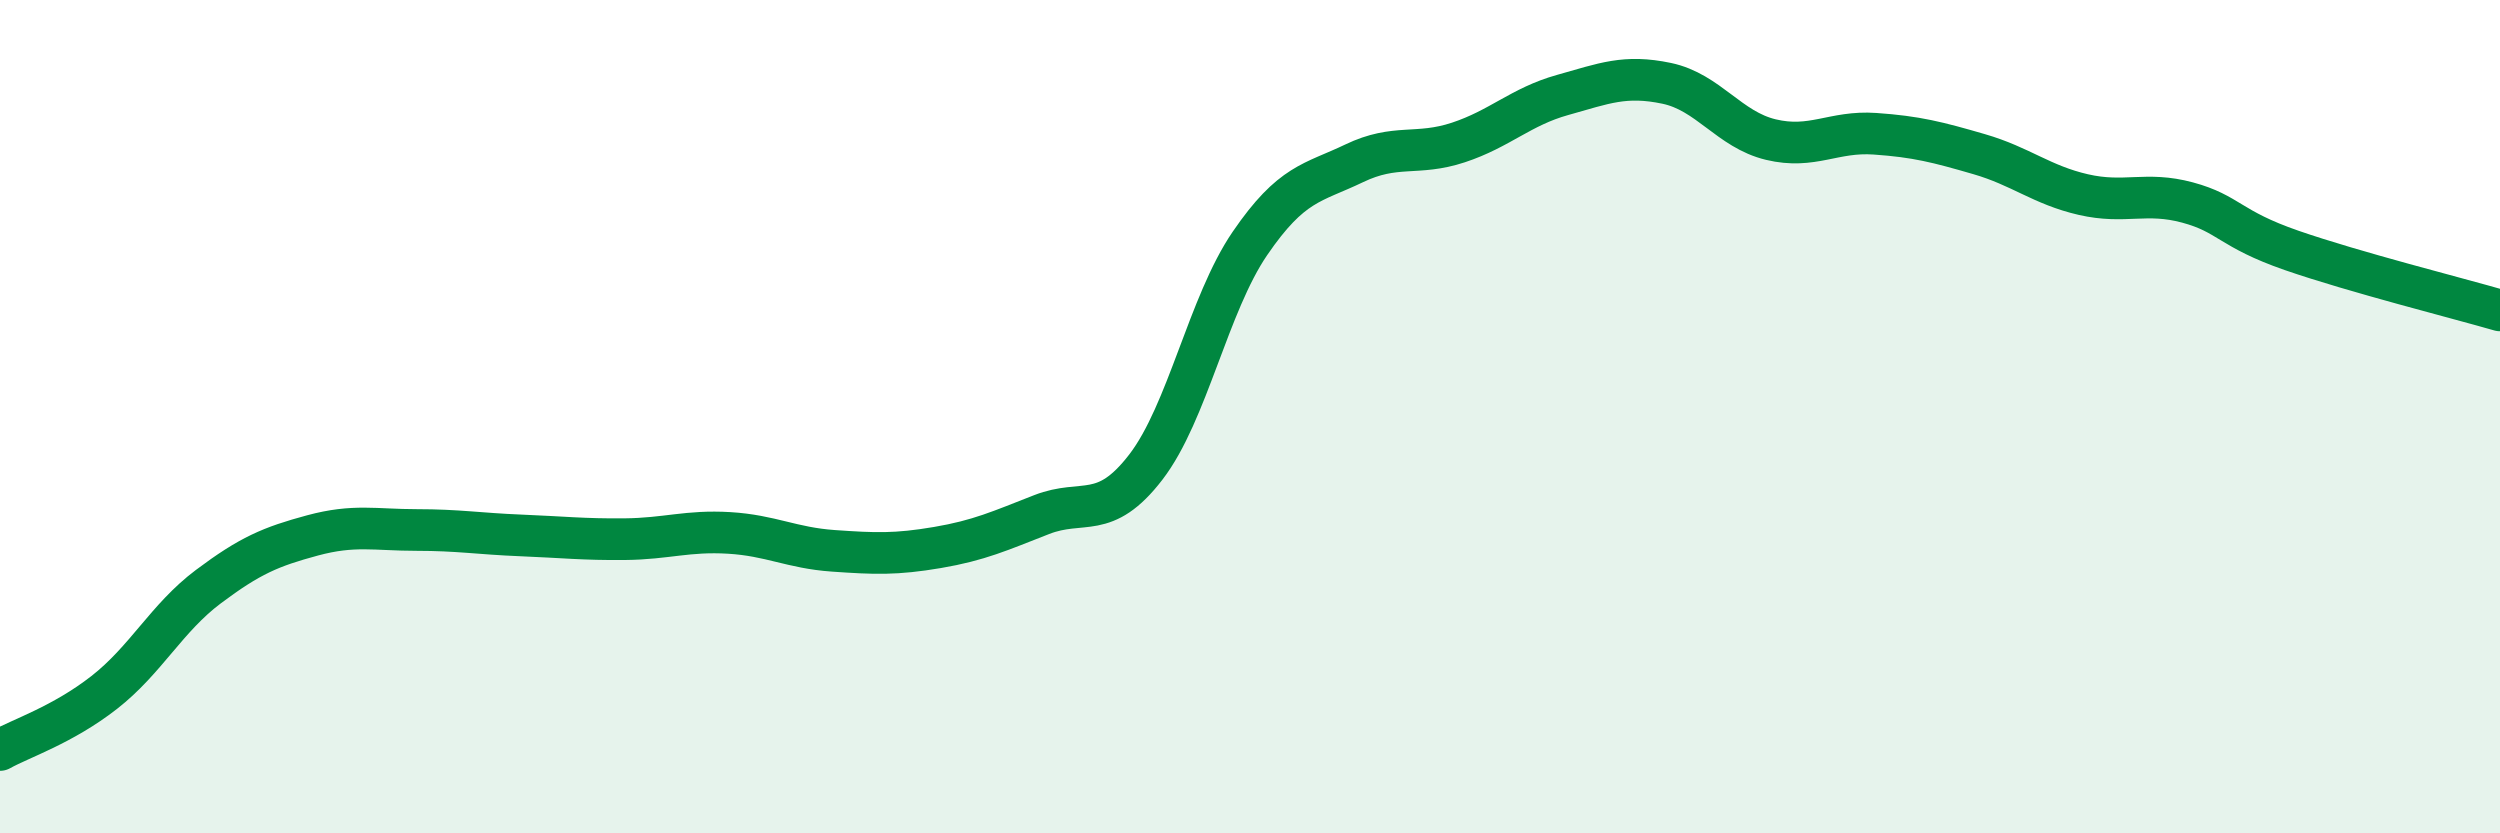
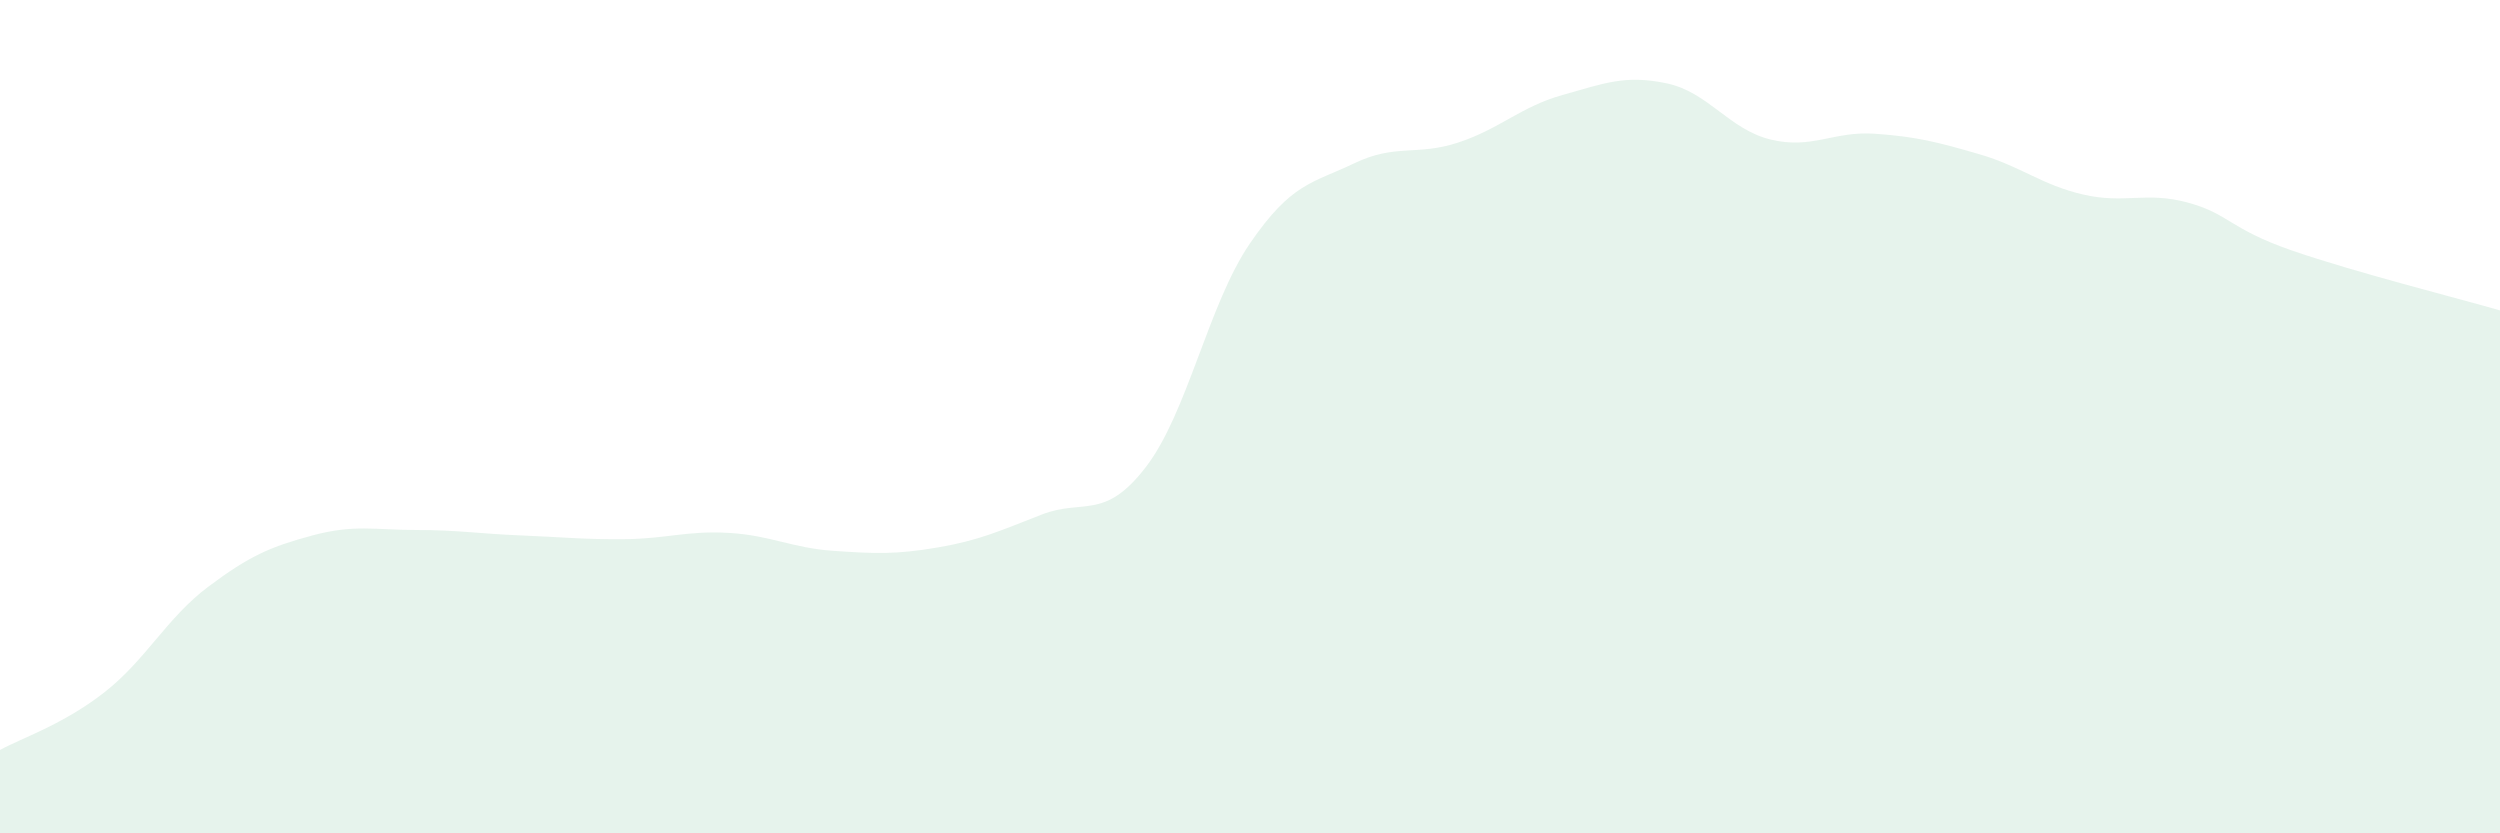
<svg xmlns="http://www.w3.org/2000/svg" width="60" height="20" viewBox="0 0 60 20">
  <path d="M 0,18 C 0.5,17.72 1.5,17.4 2.5,16.62 C 3.5,15.84 4,14.83 5,14.08 C 6,13.33 6.5,13.12 7.5,12.85 C 8.5,12.58 9,12.72 10,12.72 C 11,12.72 11.5,12.81 12.5,12.85 C 13.5,12.89 14,12.95 15,12.94 C 16,12.93 16.5,12.73 17.5,12.79 C 18.5,12.85 19,13.15 20,13.22 C 21,13.29 21.5,13.31 22.5,13.14 C 23.5,12.97 24,12.74 25,12.35 C 26,11.96 26.5,12.51 27.5,11.21 C 28.5,9.91 29,7.3 30,5.84 C 31,4.38 31.5,4.4 32.5,3.92 C 33.5,3.44 34,3.75 35,3.42 C 36,3.09 36.5,2.56 37.5,2.28 C 38.5,2 39,1.79 40,2 C 41,2.21 41.5,3.11 42.5,3.35 C 43.5,3.59 44,3.14 45,3.21 C 46,3.28 46.5,3.41 47.5,3.7 C 48.5,3.99 49,4.44 50,4.67 C 51,4.9 51.5,4.59 52.5,4.86 C 53.5,5.13 53.5,5.49 55,6.01 C 56.5,6.53 59,7.16 60,7.45L60 20L0 20Z" fill="#008740" opacity="0.1" stroke-linecap="round" stroke-linejoin="round" />
-   <path d="M 0,18 C 0.5,17.72 1.5,17.4 2.5,16.62 C 3.5,15.84 4,14.83 5,14.08 C 6,13.33 6.5,13.12 7.5,12.85 C 8.5,12.58 9,12.72 10,12.72 C 11,12.72 11.5,12.81 12.5,12.85 C 13.5,12.89 14,12.95 15,12.94 C 16,12.93 16.5,12.73 17.5,12.79 C 18.5,12.85 19,13.15 20,13.22 C 21,13.29 21.5,13.31 22.5,13.14 C 23.5,12.97 24,12.74 25,12.35 C 26,11.96 26.5,12.51 27.5,11.21 C 28.5,9.91 29,7.3 30,5.84 C 31,4.38 31.5,4.4 32.5,3.92 C 33.5,3.44 34,3.75 35,3.42 C 36,3.09 36.5,2.56 37.5,2.28 C 38.5,2 39,1.79 40,2 C 41,2.21 41.5,3.11 42.5,3.35 C 43.5,3.59 44,3.14 45,3.21 C 46,3.28 46.5,3.41 47.5,3.7 C 48.5,3.99 49,4.44 50,4.67 C 51,4.9 51.5,4.59 52.5,4.86 C 53.5,5.13 53.5,5.49 55,6.01 C 56.5,6.53 59,7.16 60,7.45" stroke="#008740" stroke-width="1" fill="none" stroke-linecap="round" stroke-linejoin="round" />
</svg>